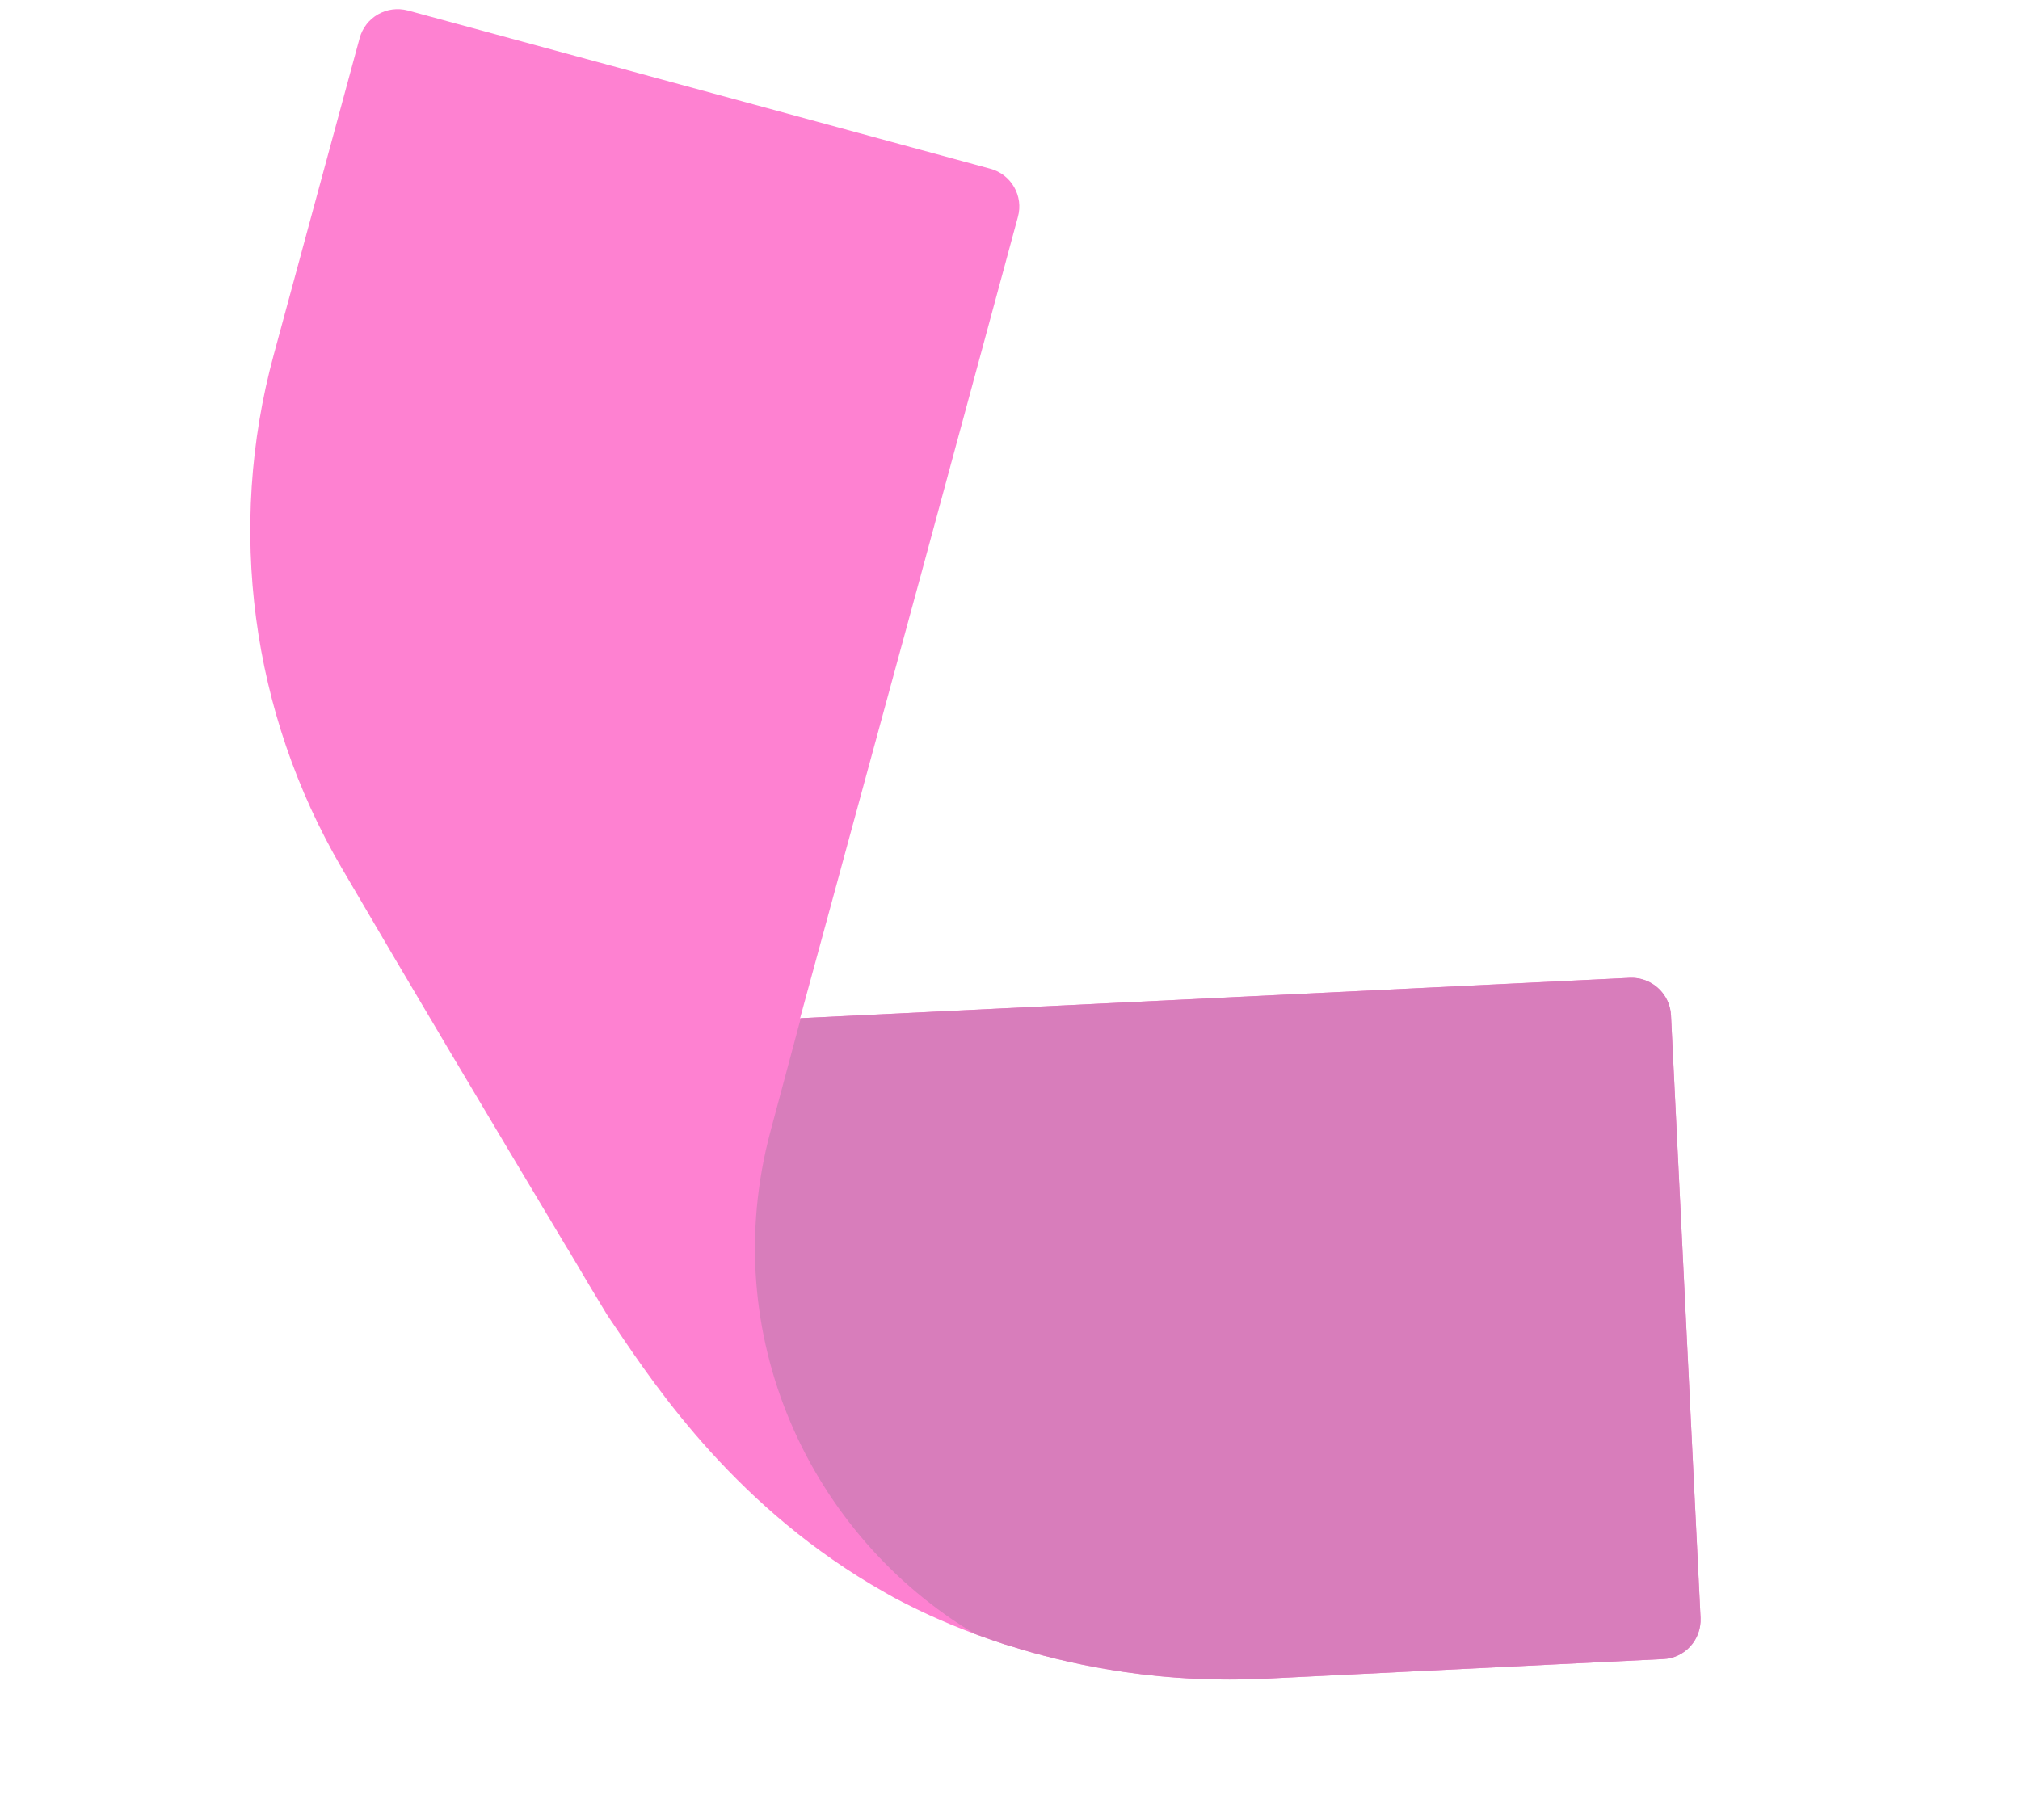
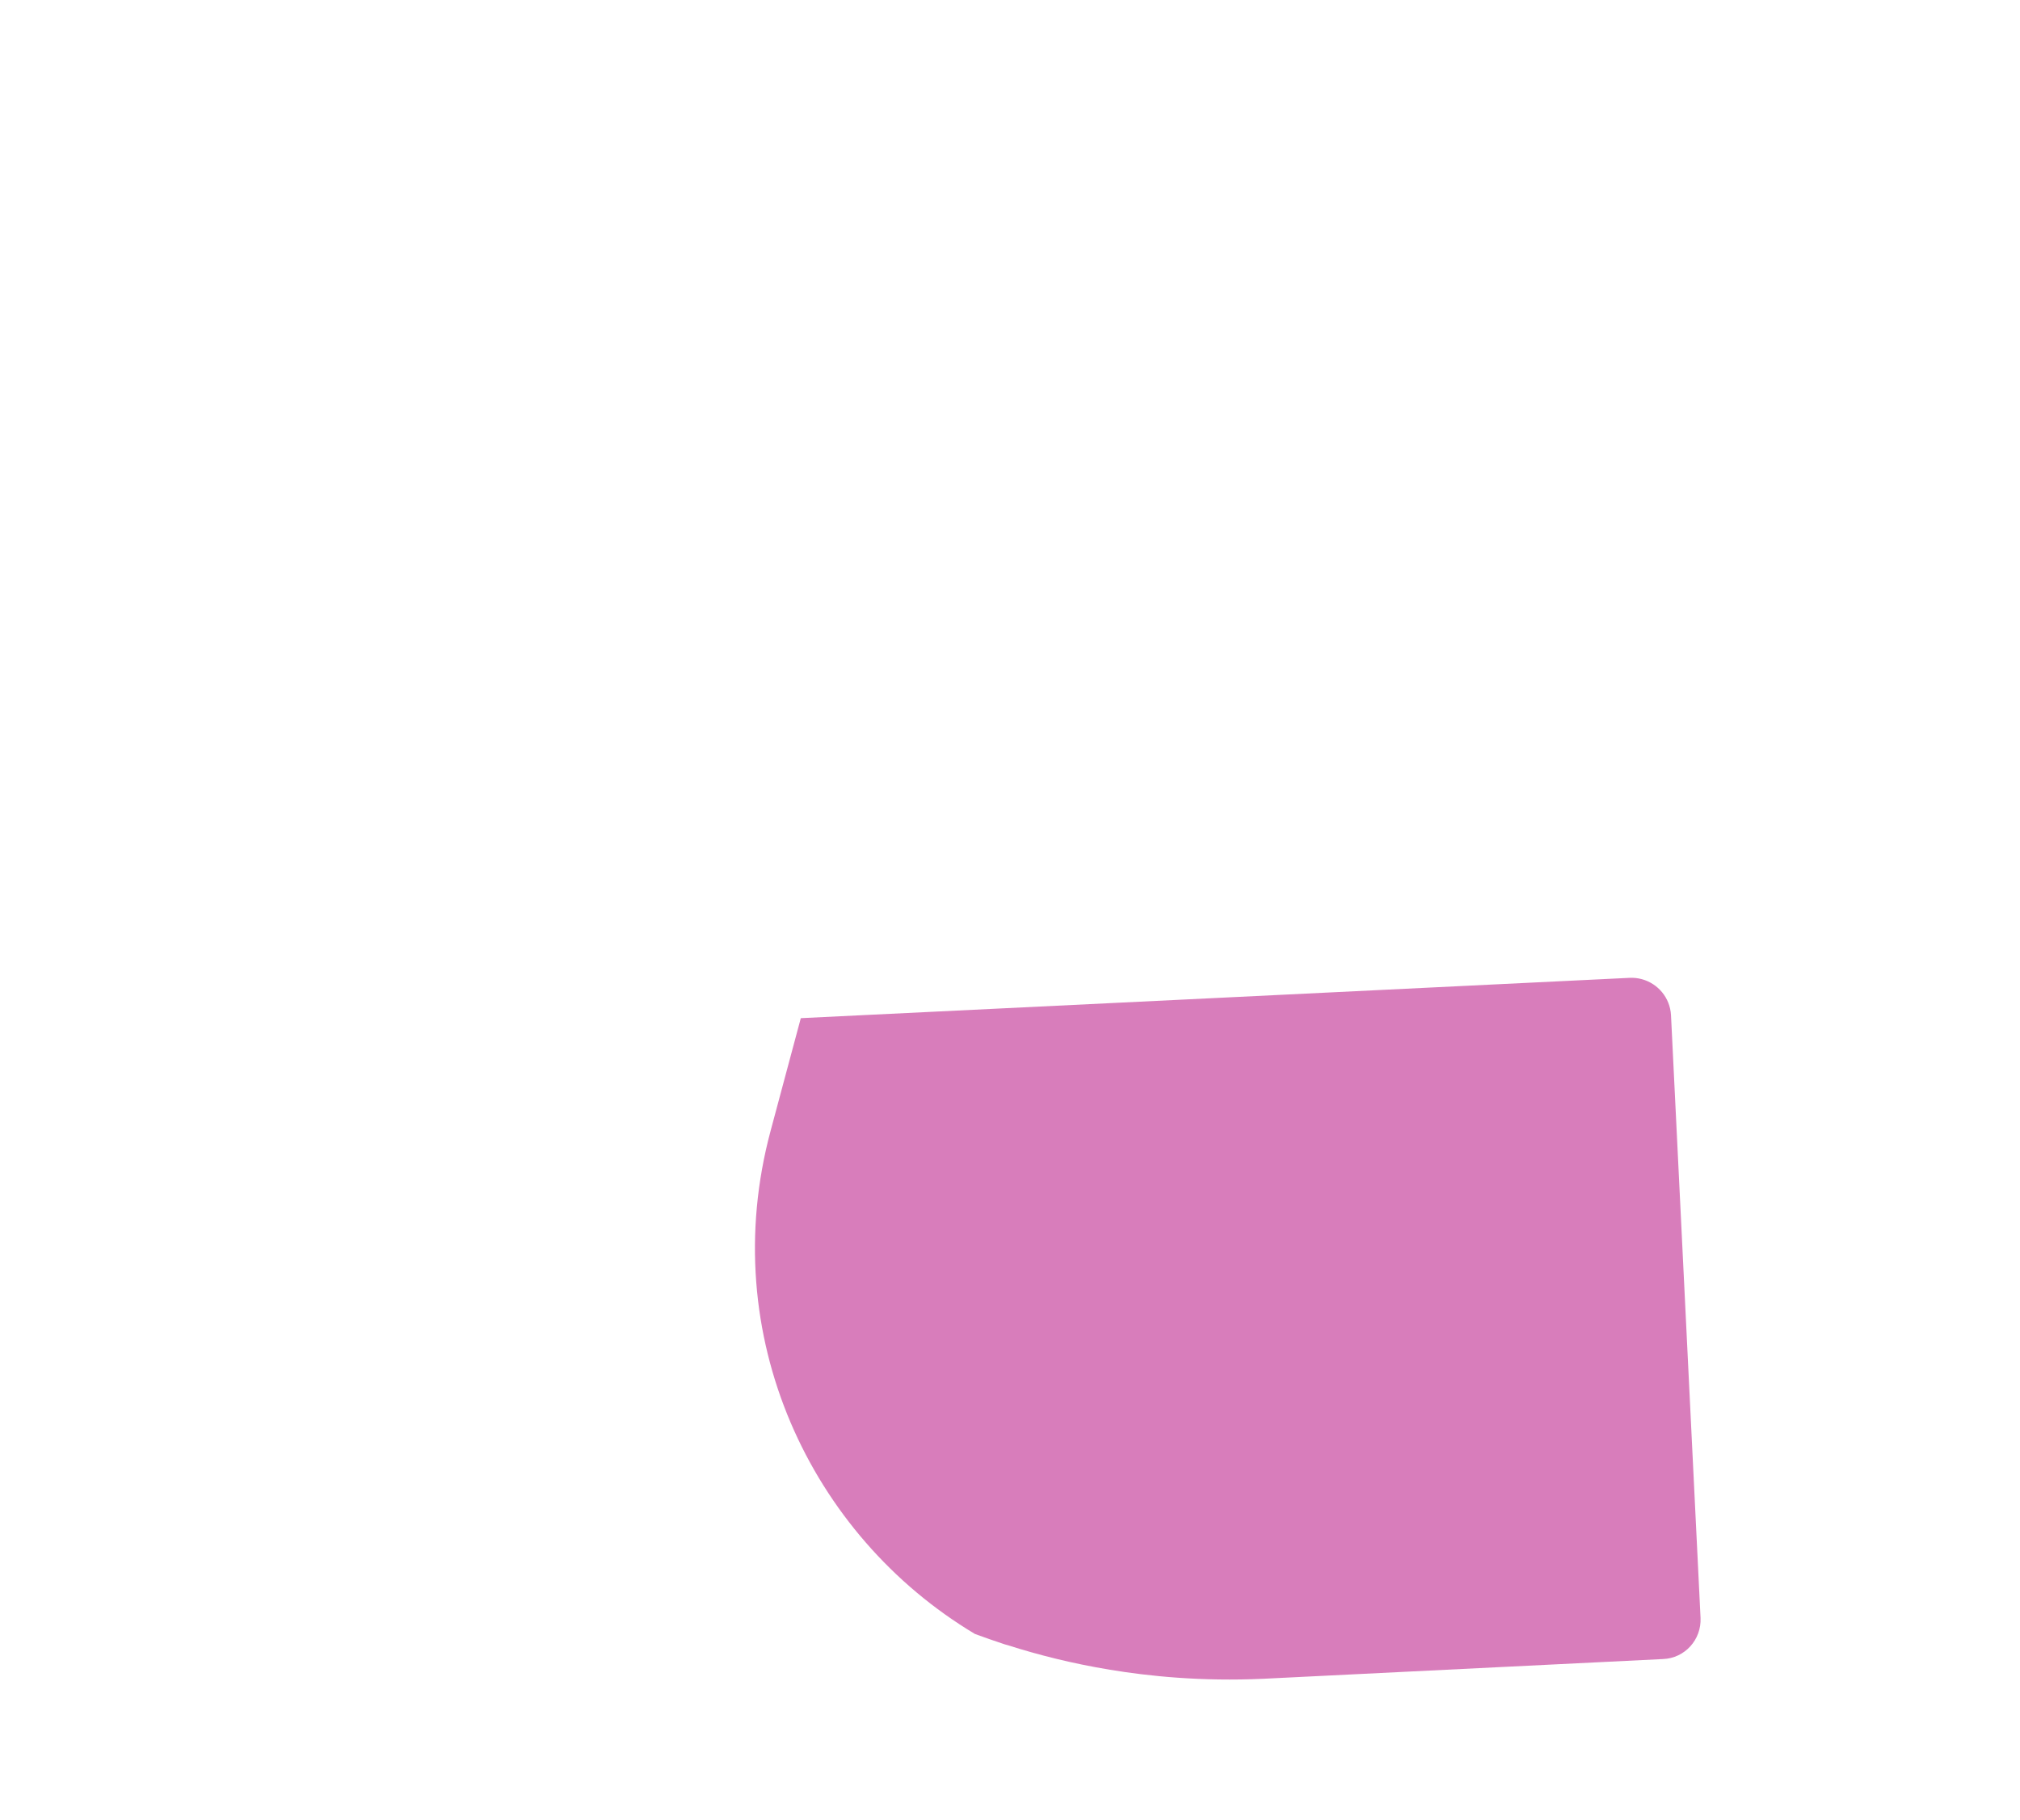
<svg xmlns="http://www.w3.org/2000/svg" width="648" height="584" viewBox="0 0 648 584" fill="none">
  <g opacity="0.8">
-     <path d="M533.465 532.333L405.389 538.653C385.245 539.573 368.436 537.812 356.085 535.769C343.846 533.756 332.923 530.955 323.598 527.99C323.128 527.864 322.667 527.703 322.191 527.576C318.822 526.459 315.664 525.361 312.746 524.283C301.401 520.065 293.566 516.105 289.894 514.241C287.775 513.17 285.747 512.078 283.785 510.914C236.812 484.379 210.82 445.754 197.465 425.901C196.491 424.506 195.538 423.029 194.606 421.639C194.606 421.639 194.617 421.597 194.576 421.586C190.852 415.492 187.226 409.372 183.632 403.268C183.425 402.961 183.318 402.724 183.202 402.523C182.059 400.652 180.878 398.782 179.809 396.932C156.263 357.534 132.812 318.241 109.58 278.459C80.551 228.694 72.708 169.39 87.799 113.867C97.065 79.593 106.477 45.099 115.351 12.284C117.175 5.476 124.127 1.559 130.854 3.362L317.656 54.134C324.417 55.945 328.407 62.919 326.529 69.624C316.187 107.913 305.764 146.18 295.406 184.505C286.995 215.428 278.537 246.379 270.127 277.297L269.705 278.874C265.407 294.583 261.14 310.343 256.847 326.06L256.669 326.724C256.755 326.709 256.796 326.72 256.889 326.701C345.543 322.425 434.149 318.046 522.767 313.761C529.729 313.435 535.676 318.776 536.038 325.747L545.52 519.126C545.832 526.12 540.49 532.068 533.463 532.333L533.465 532.333Z" fill="#FE61C6" />
    <path fill-rule="evenodd" clip-rule="evenodd" d="M256.891 326.694L247.183 362.925C229.616 428.486 259.952 492.722 312.751 524.283C315.668 525.363 318.826 526.461 322.193 527.578C322.663 527.704 323.132 527.865 323.603 527.991C332.921 530.948 343.849 533.759 356.082 535.768C368.44 537.813 385.249 539.577 405.391 538.656L533.469 532.334C540.489 532.067 545.838 526.116 545.521 519.12L536.044 325.743C535.744 320.121 531.819 315.558 526.656 314.174C525.418 313.843 524.118 313.694 522.775 313.756C434.15 318.042 345.549 322.428 256.891 326.694Z" fill="#CE5DAA" />
  </g>
</svg>